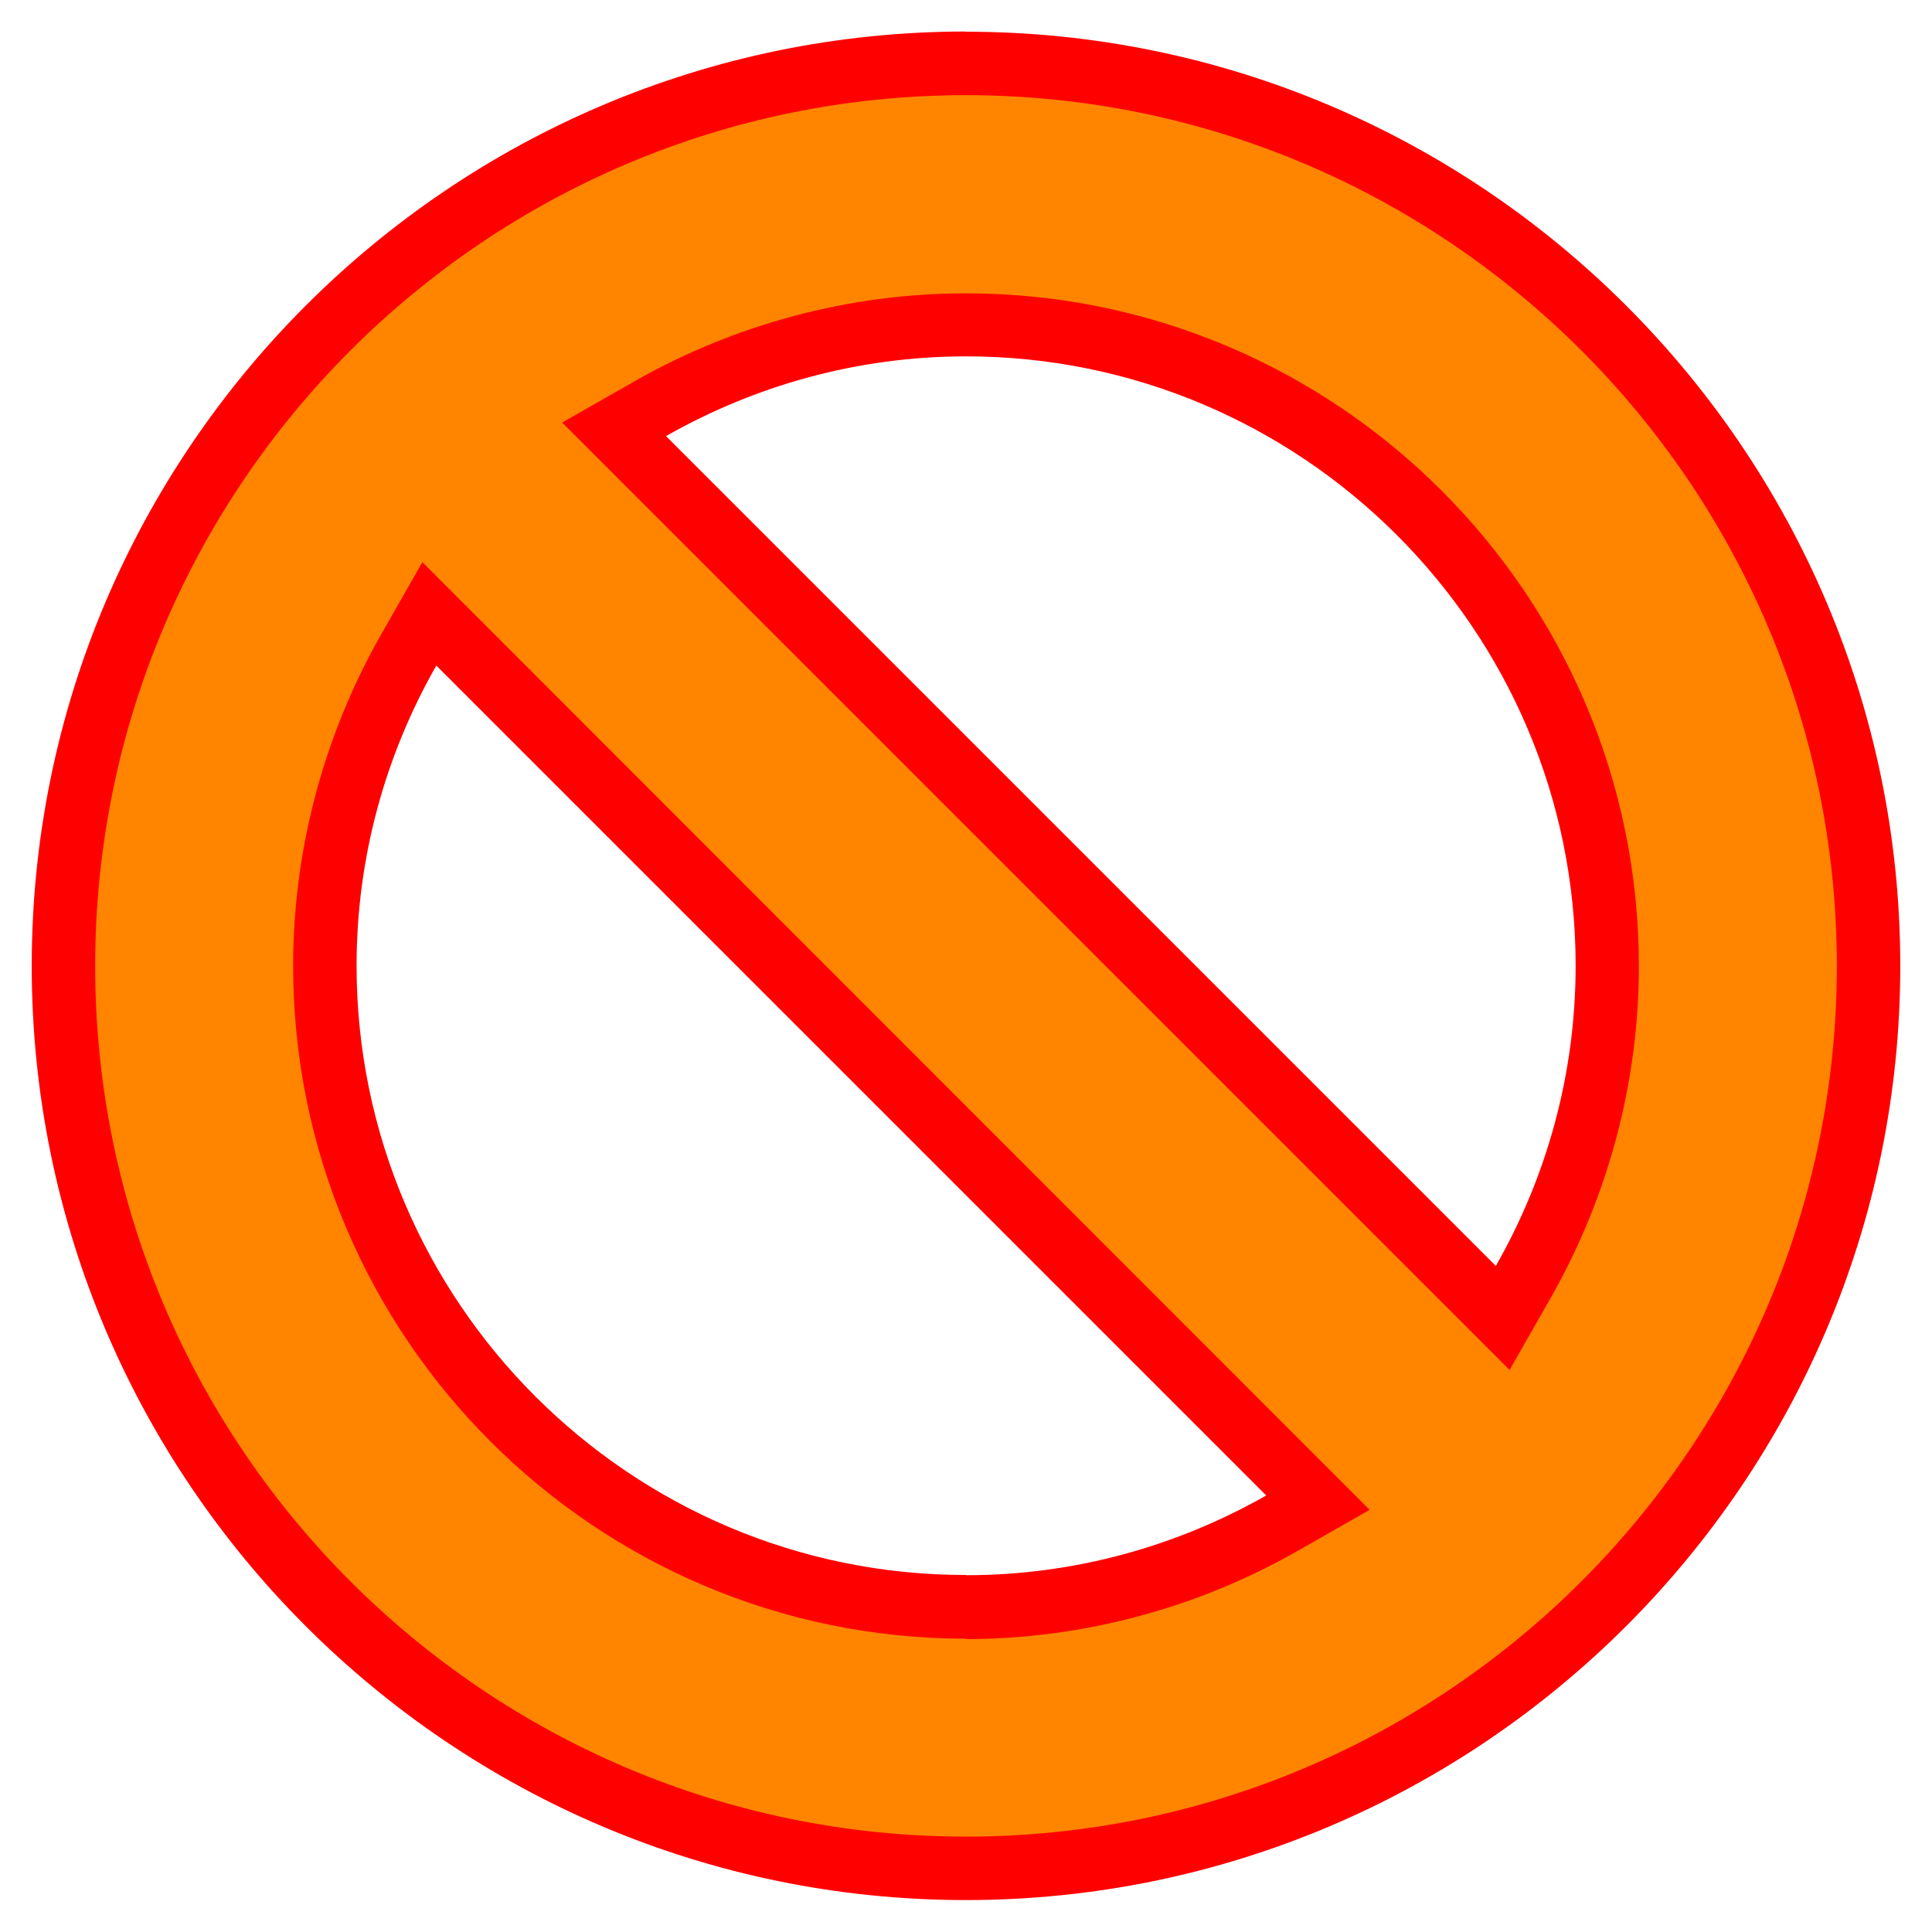
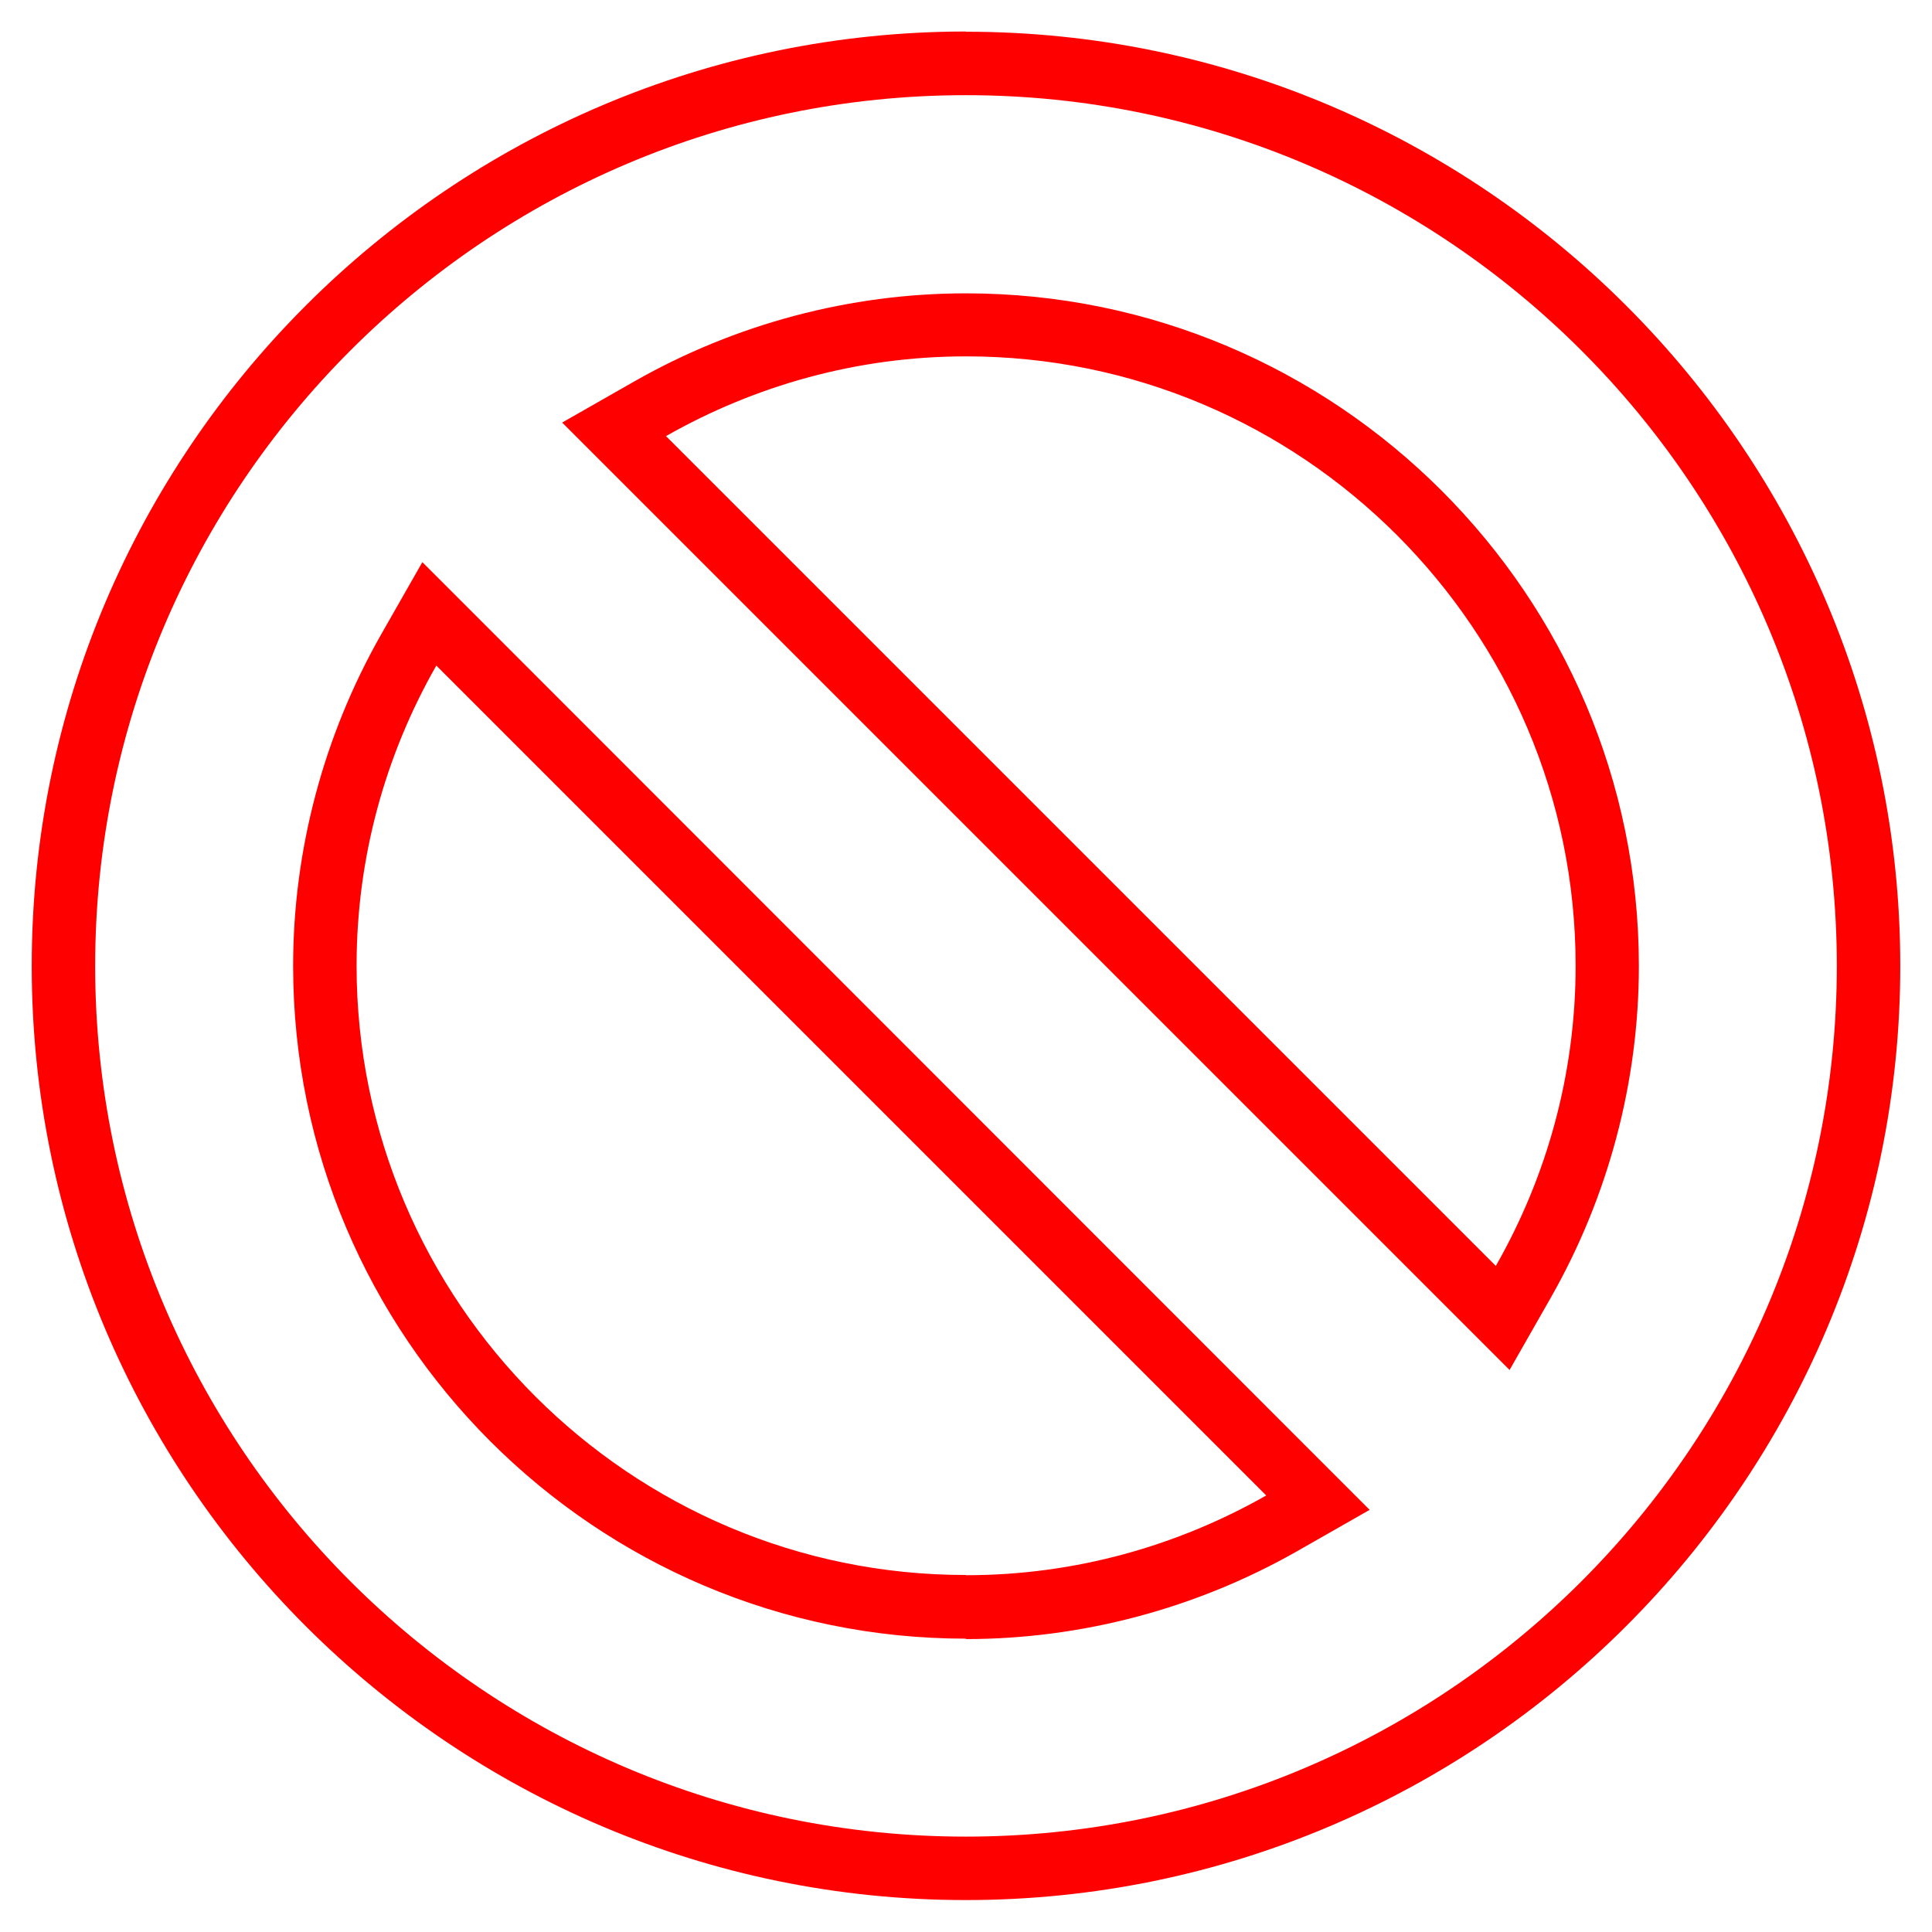
<svg xmlns="http://www.w3.org/2000/svg" id="_レイヤー_1" data-name="レイヤー 1" viewBox="0 0 91.35 91.35">
  <defs>
    <style>
      .cls-1 {
        fill: red;
      }

      .cls-1, .cls-2 {
        stroke-width: 0px;
      }

      .cls-2 {
        fill: #ff8500;
      }
    </style>
  </defs>
-   <path class="cls-2" d="m45.67,88.35c-23.53,0-42.67-19.14-42.67-42.67S22.14,3,45.67,3s42.68,19.14,42.68,42.67-19.14,42.67-42.68,42.67ZM19.32,30.74c-2.59,4.56-3.96,9.72-3.96,14.93,0,16.71,13.6,30.31,30.31,30.31,5.21,0,10.37-1.37,14.93-3.96l1.71-.97L20.29,29.03l-.97,1.71Zm26.35-15.38c-5.21,0-10.37,1.37-14.93,3.96l-1.71.97,42.02,42.02.97-1.71c2.59-4.56,3.96-9.72,3.96-14.93,0-16.71-13.6-30.31-30.32-30.31Z" />
  <path class="cls-1" d="m45.67,4.5c22.7,0,41.18,18.47,41.18,41.17s-18.47,41.17-41.18,41.17S4.5,68.38,4.5,45.67,22.97,4.5,45.67,4.5m25.71,60.27l1.95-3.42c2.72-4.78,4.16-10.2,4.16-15.67,0-17.54-14.27-31.81-31.82-31.81-5.47,0-10.89,1.44-15.67,4.16l-3.42,1.95,2.78,2.78,39.24,39.24,2.78,2.78m-25.71,12.72c5.47,0,10.89-1.44,15.67-4.16l3.42-1.95-2.78-2.78L22.75,29.36l-2.78-2.78-1.95,3.42c-2.72,4.78-4.16,10.2-4.16,15.67,0,17.54,14.27,31.81,31.81,31.81m0-75.99C21.32,1.5,1.5,21.32,1.5,45.67s19.82,44.17,44.17,44.17,44.18-19.82,44.18-44.17S70.03,1.5,45.67,1.5h0Zm25.05,58.36L31.49,20.62c4.19-2.38,9.03-3.77,14.19-3.77,15.89,0,28.82,12.93,28.82,28.81,0,5.16-1.38,10-3.77,14.19h0Zm-25.05,14.62c-15.89,0-28.81-12.93-28.81-28.81,0-5.16,1.38-10,3.77-14.19l39.24,39.24c-4.19,2.38-9.03,3.77-14.19,3.77h0Z" />
</svg>